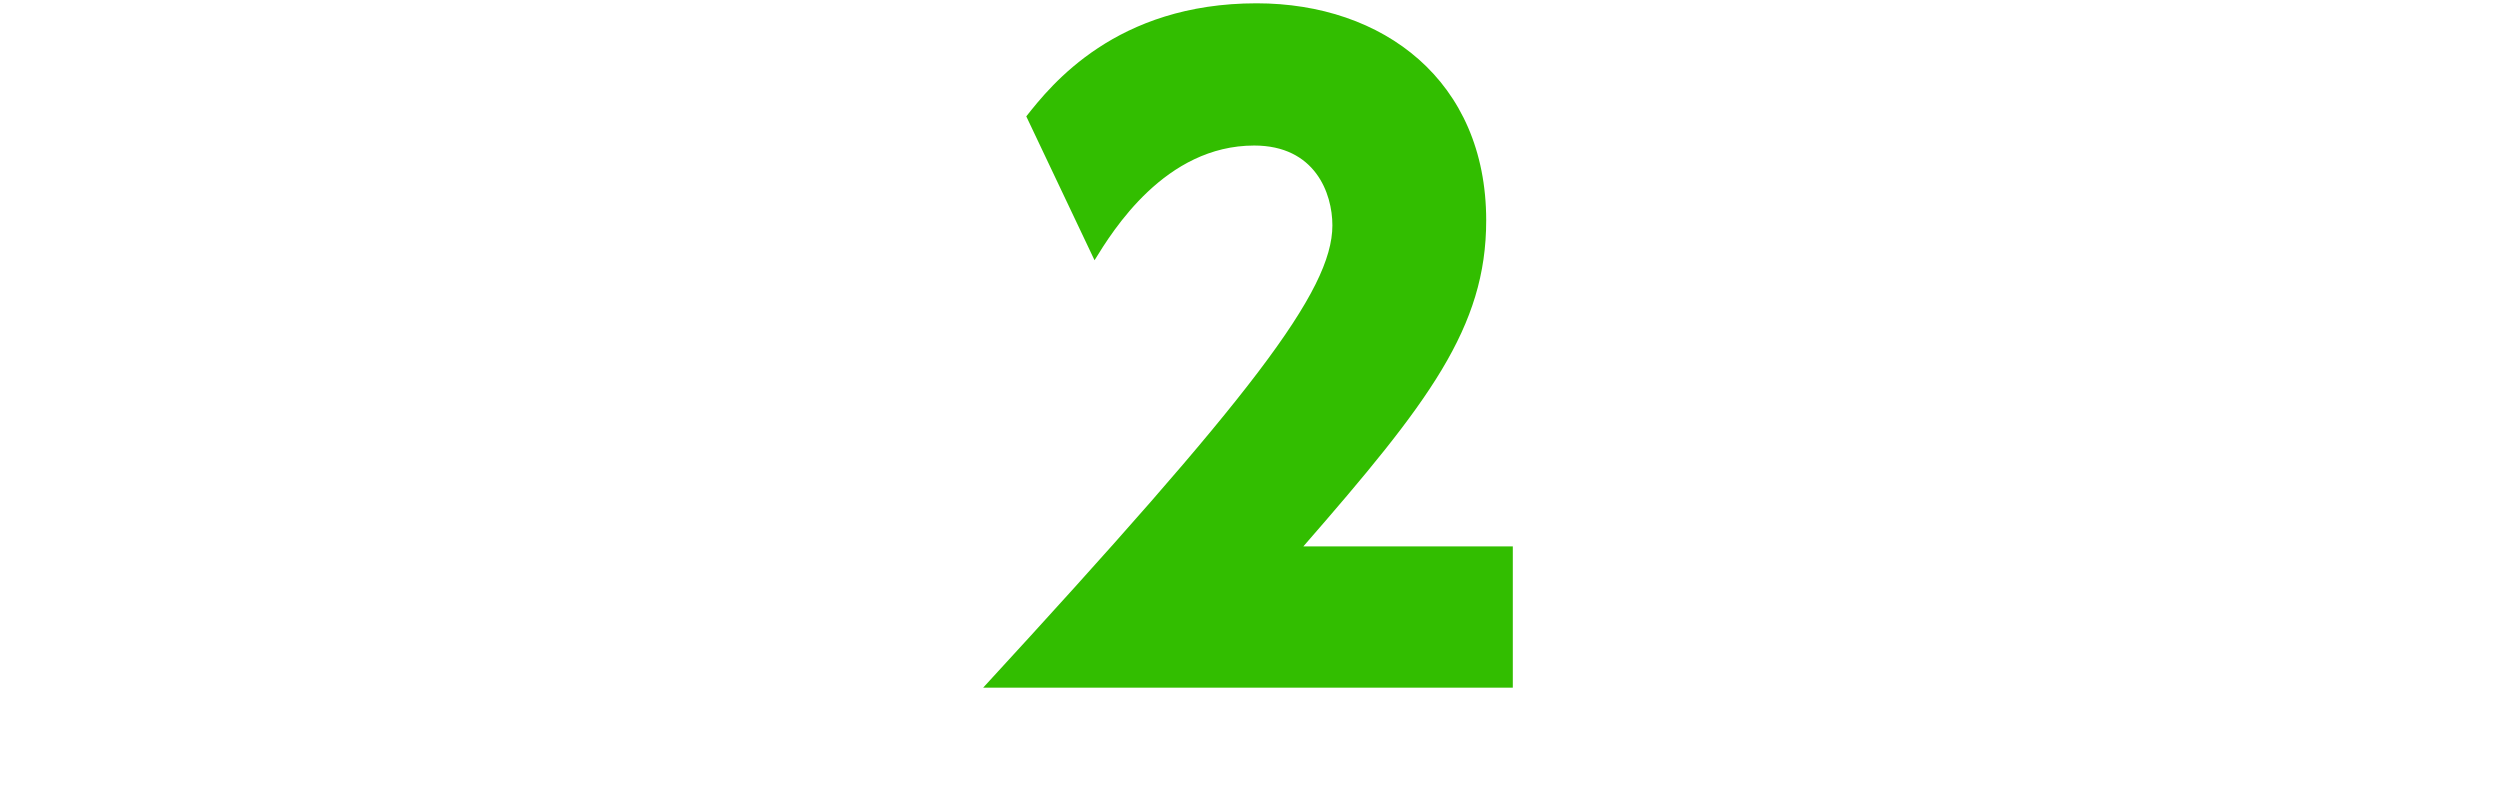
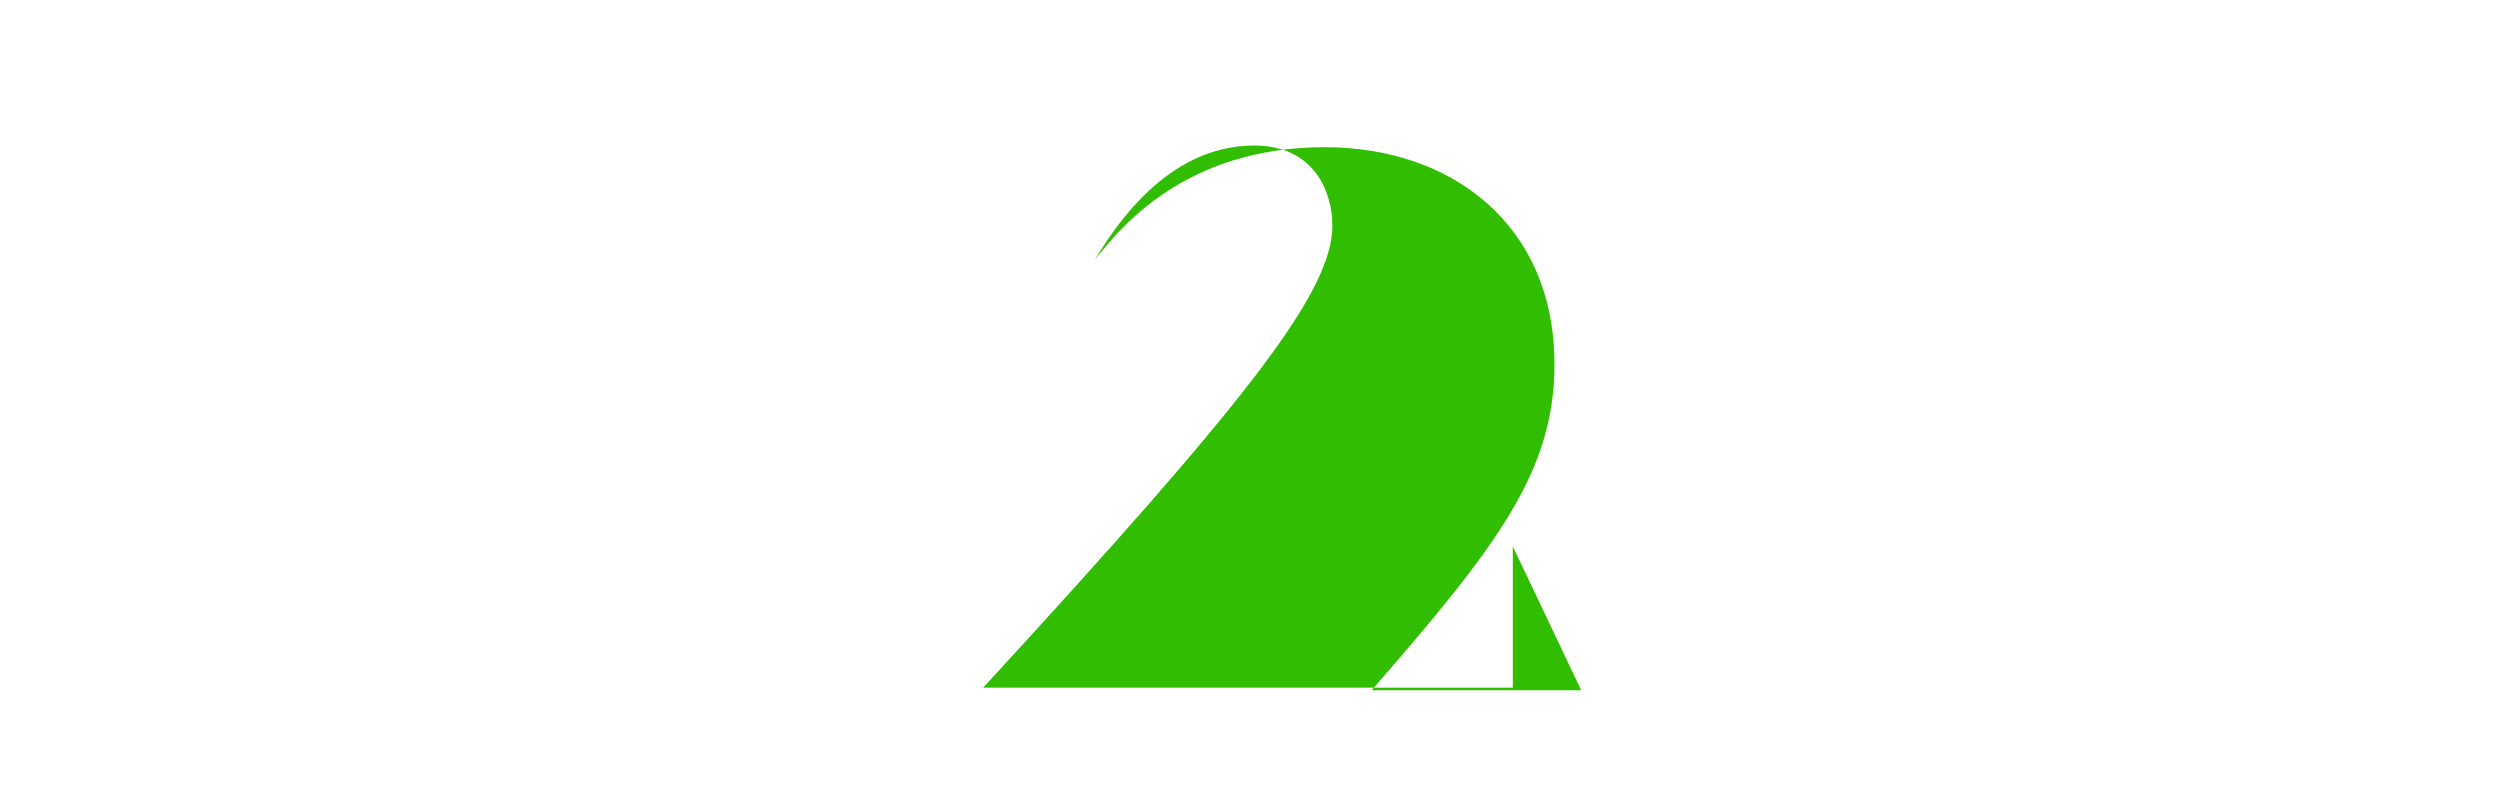
<svg xmlns="http://www.w3.org/2000/svg" id="design_更新" data-name="design 更新" version="1.1" viewBox="0 0 166.28 53.37">
  <defs>
    <style>
      .cls-1 {
        fill: #32be00;
        stroke-width: 0px;
      }
    </style>
  </defs>
-   <path class="cls-1" d="M100.62,36.34v9.4h-35.23c17.81-19.36,23.23-26.38,23.23-30.75,0-2.15-1.16-5.31-5.2-5.31-5.92,0-9.4,5.64-10.62,7.63l-4.54-9.57c1.66-2.1,5.97-7.52,15.32-7.52,8.41,0,15.27,5.14,15.27,14.44,0,7.13-3.82,12.11-12.16,21.68h13.94,0Z" />
+   <path class="cls-1" d="M100.62,36.34v9.4h-35.23c17.81-19.36,23.23-26.38,23.23-30.75,0-2.15-1.16-5.31-5.2-5.31-5.92,0-9.4,5.64-10.62,7.63c1.66-2.1,5.97-7.52,15.32-7.52,8.41,0,15.27,5.14,15.27,14.44,0,7.13-3.82,12.11-12.16,21.68h13.94,0Z" />
</svg>